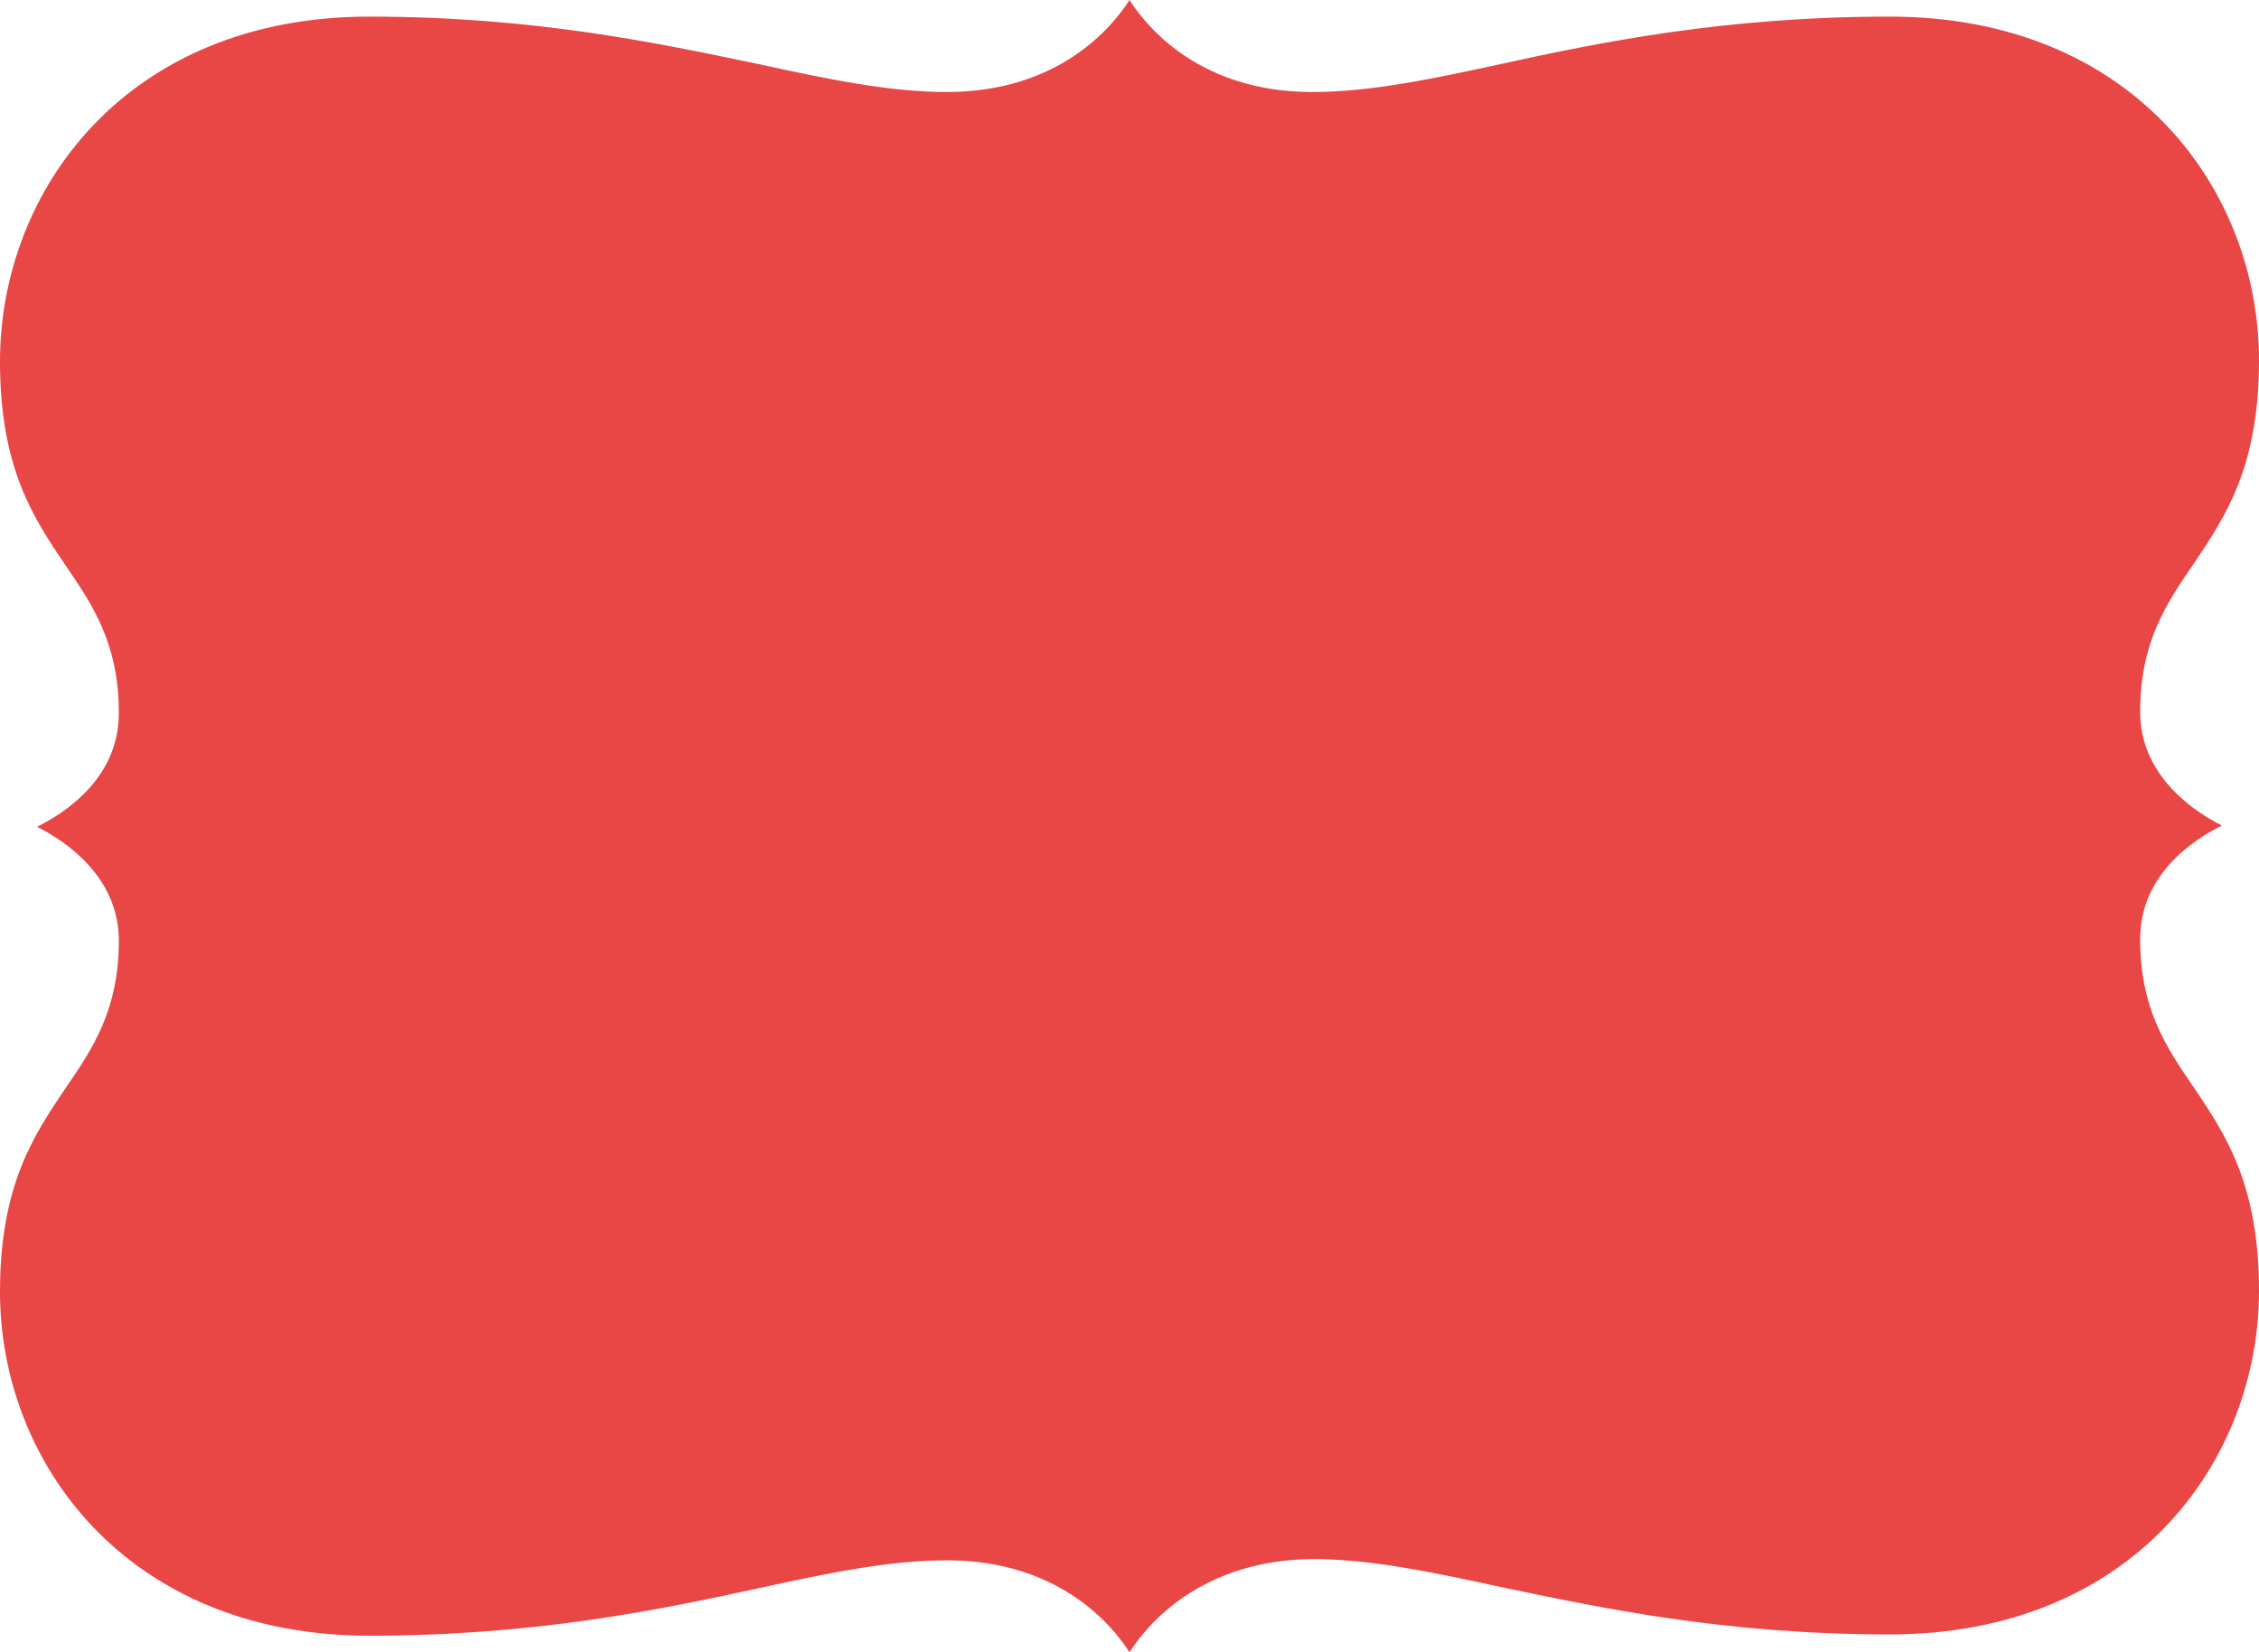
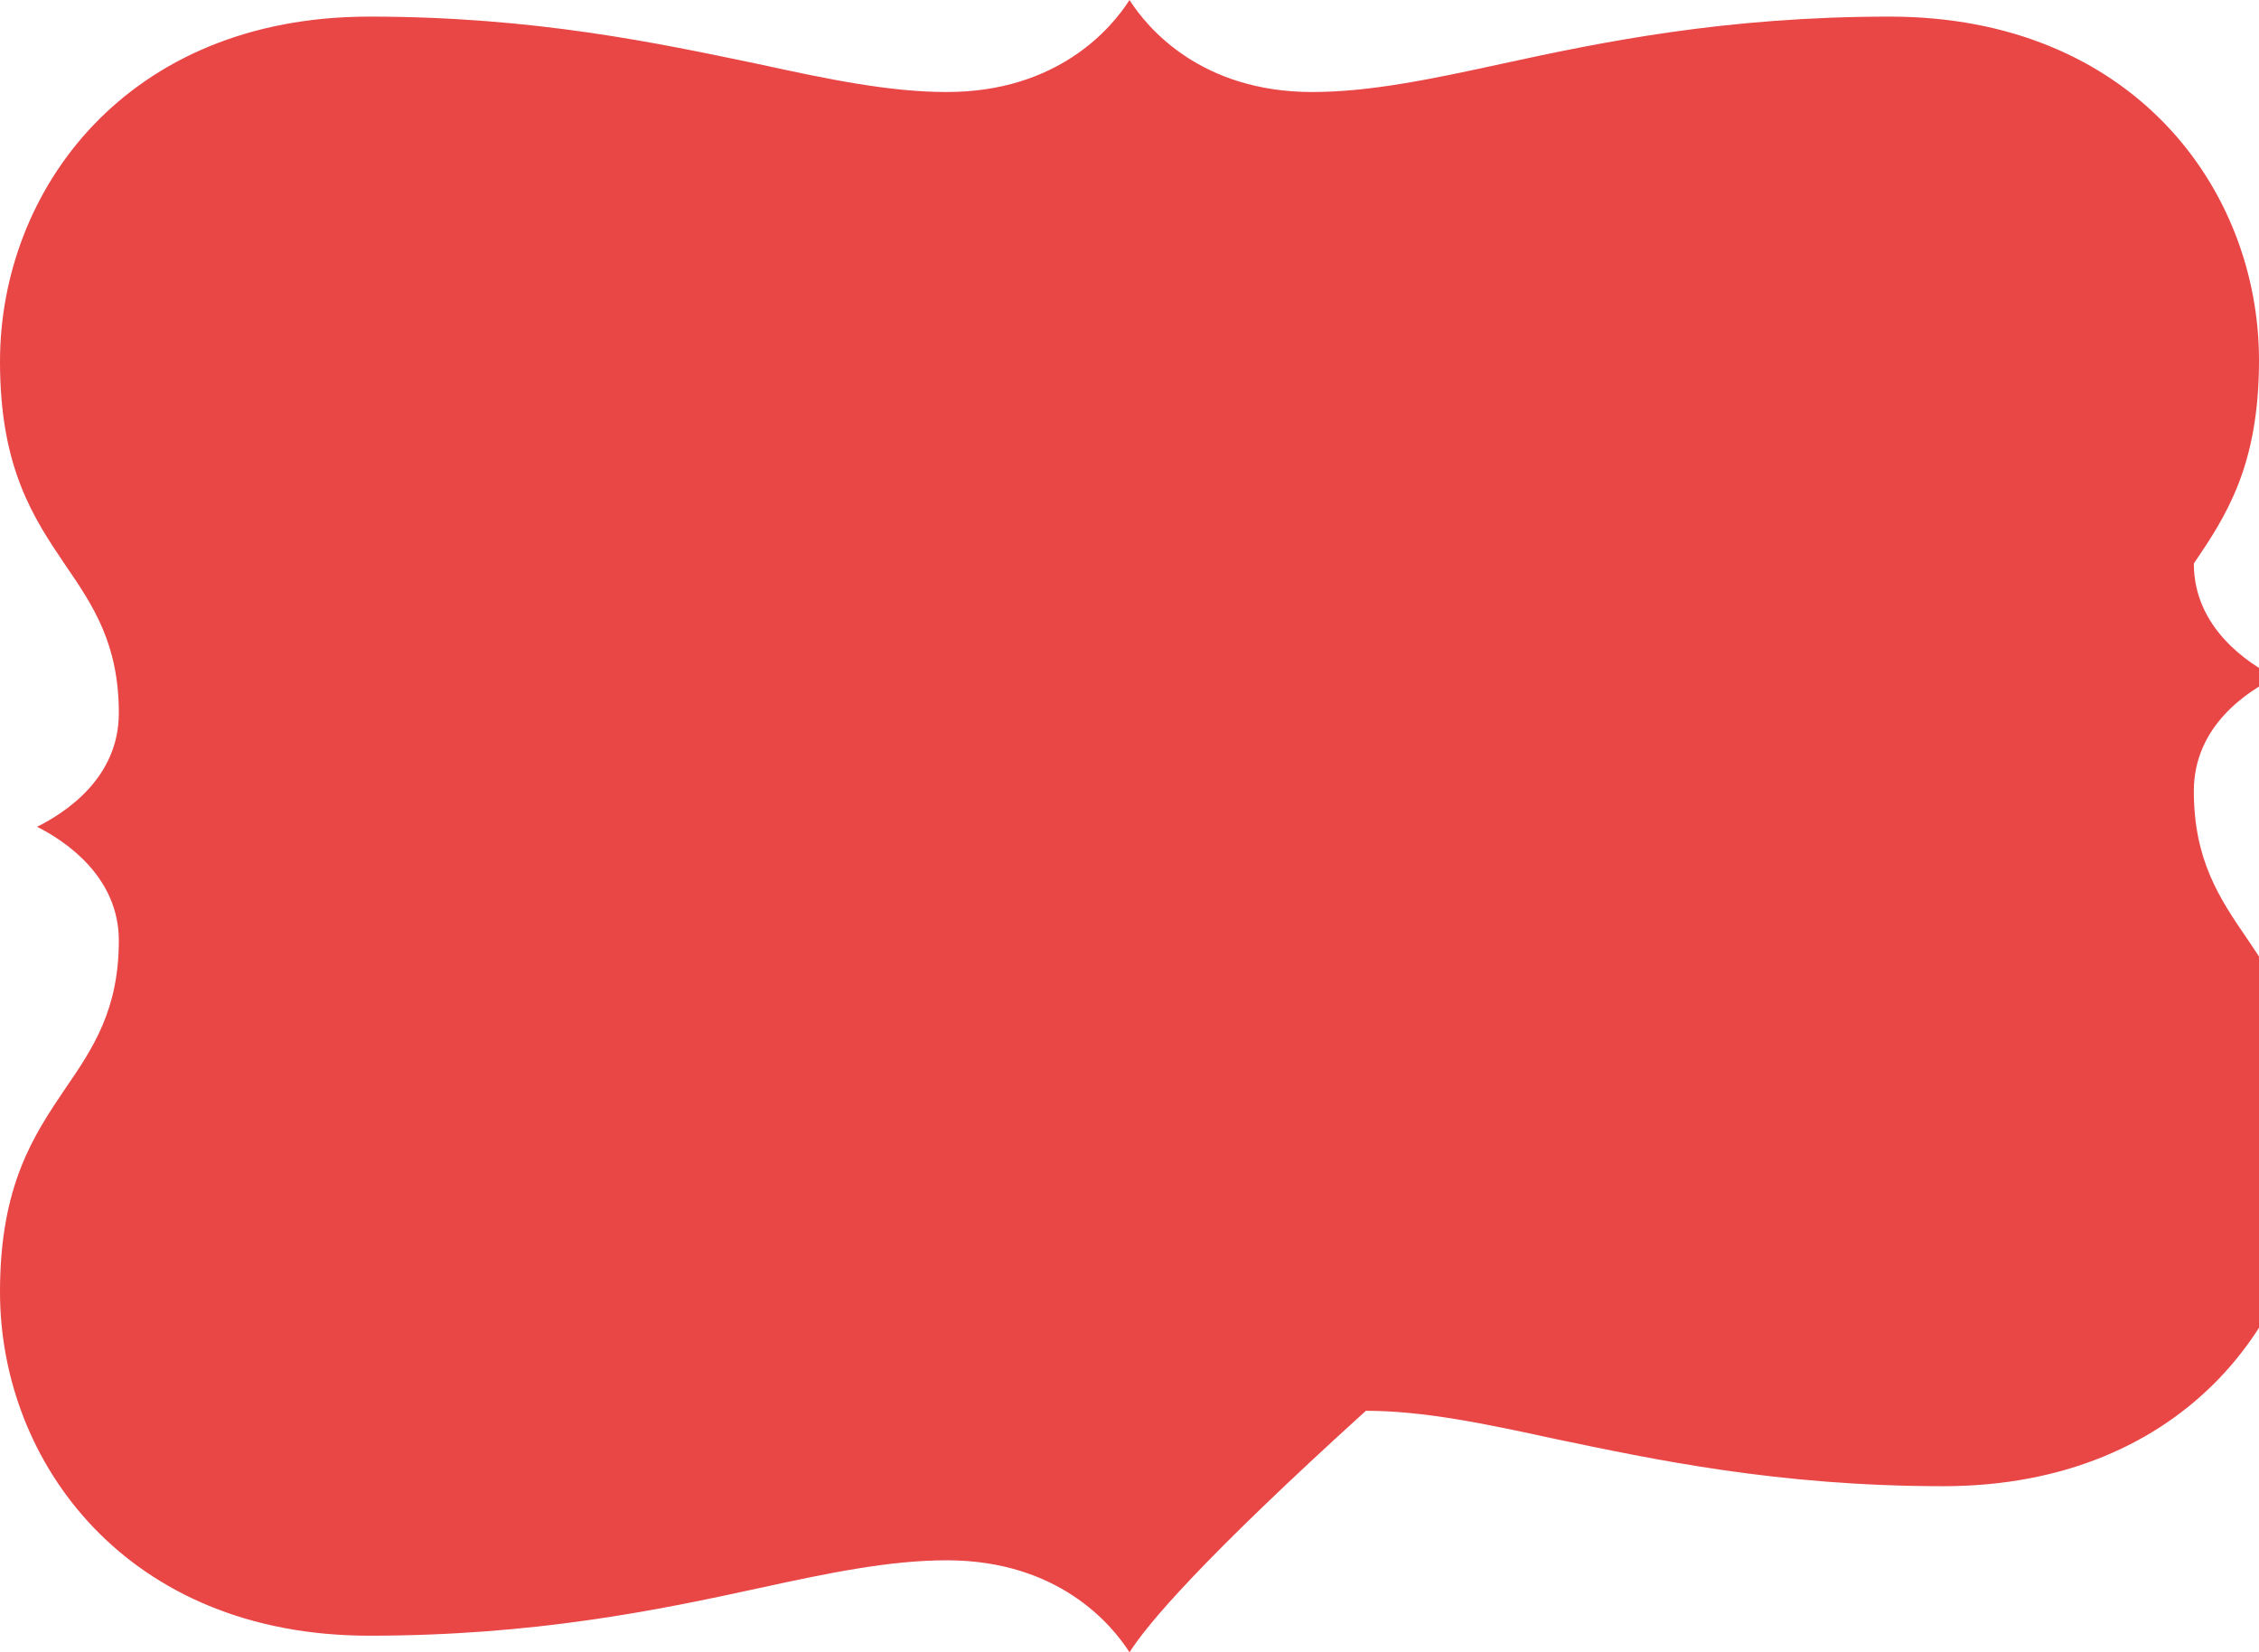
<svg xmlns="http://www.w3.org/2000/svg" version="1.1" id="Layer_1" x="0px" y="0px" viewBox="0 0 176.8 129.3" style="enable-background:new 0 0 176.8 129.3;" xml:space="preserve">
  <style type="text/css">
	.st0{fill:#E94646;}
</style>
-   <path class="st0" d="M88.4,129.3c-1.4-2.2-5.6-7.2-14.3-7.2c-4.5,0-9.3,1-14.8,2.2c-7.8,1.7-17.5,3.7-30.4,3.7  C9.9,128,0,114.4,0,101.1c0-8.3,2.6-12.2,5.1-15.9c2.2-3.2,4.2-6.2,4.2-11.6c0-5-4.2-7.8-6.4-8.9c2.2-1.1,6.4-3.8,6.4-8.9  c0-5.4-2-8.4-4.2-11.6C2.6,40.5,0,36.6,0,28.3C0,14.9,9.9,1.3,28.9,1.3c13,0,22.7,2.1,30.4,3.7c5.5,1.2,10.3,2.2,14.8,2.2  c8.7,0,12.9-5,14.3-7.2c1.4,2.2,5.6,7.2,14.3,7.2c4.5,0,9.3-1,14.8-2.2c7.8-1.7,17.5-3.7,30.4-3.7c19,0,28.9,13.5,28.9,26.9  c0,8.3-2.6,12.2-5.1,15.9c-2.2,3.2-4.2,6.2-4.2,11.6c0,5,4.2,7.8,6.4,8.9c-2.2,1.1-6.4,3.8-6.4,8.9c0,5.4,2,8.4,4.2,11.6  c2.5,3.7,5.1,7.6,5.1,15.9c0,13.4-9.9,26.9-28.9,26.9c-13,0-22.7-2.1-30.4-3.7c-5.5-1.2-10.3-2.2-14.8-2.2  C94,122.1,89.8,127.1,88.4,129.3z" />
+   <path class="st0" d="M88.4,129.3c-1.4-2.2-5.6-7.2-14.3-7.2c-4.5,0-9.3,1-14.8,2.2c-7.8,1.7-17.5,3.7-30.4,3.7  C9.9,128,0,114.4,0,101.1c0-8.3,2.6-12.2,5.1-15.9c2.2-3.2,4.2-6.2,4.2-11.6c0-5-4.2-7.8-6.4-8.9c2.2-1.1,6.4-3.8,6.4-8.9  c0-5.4-2-8.4-4.2-11.6C2.6,40.5,0,36.6,0,28.3C0,14.9,9.9,1.3,28.9,1.3c13,0,22.7,2.1,30.4,3.7c5.5,1.2,10.3,2.2,14.8,2.2  c8.7,0,12.9-5,14.3-7.2c1.4,2.2,5.6,7.2,14.3,7.2c4.5,0,9.3-1,14.8-2.2c7.8-1.7,17.5-3.7,30.4-3.7c19,0,28.9,13.5,28.9,26.9  c0,8.3-2.6,12.2-5.1,15.9c0,5,4.2,7.8,6.4,8.9c-2.2,1.1-6.4,3.8-6.4,8.9c0,5.4,2,8.4,4.2,11.6  c2.5,3.7,5.1,7.6,5.1,15.9c0,13.4-9.9,26.9-28.9,26.9c-13,0-22.7-2.1-30.4-3.7c-5.5-1.2-10.3-2.2-14.8-2.2  C94,122.1,89.8,127.1,88.4,129.3z" />
</svg>